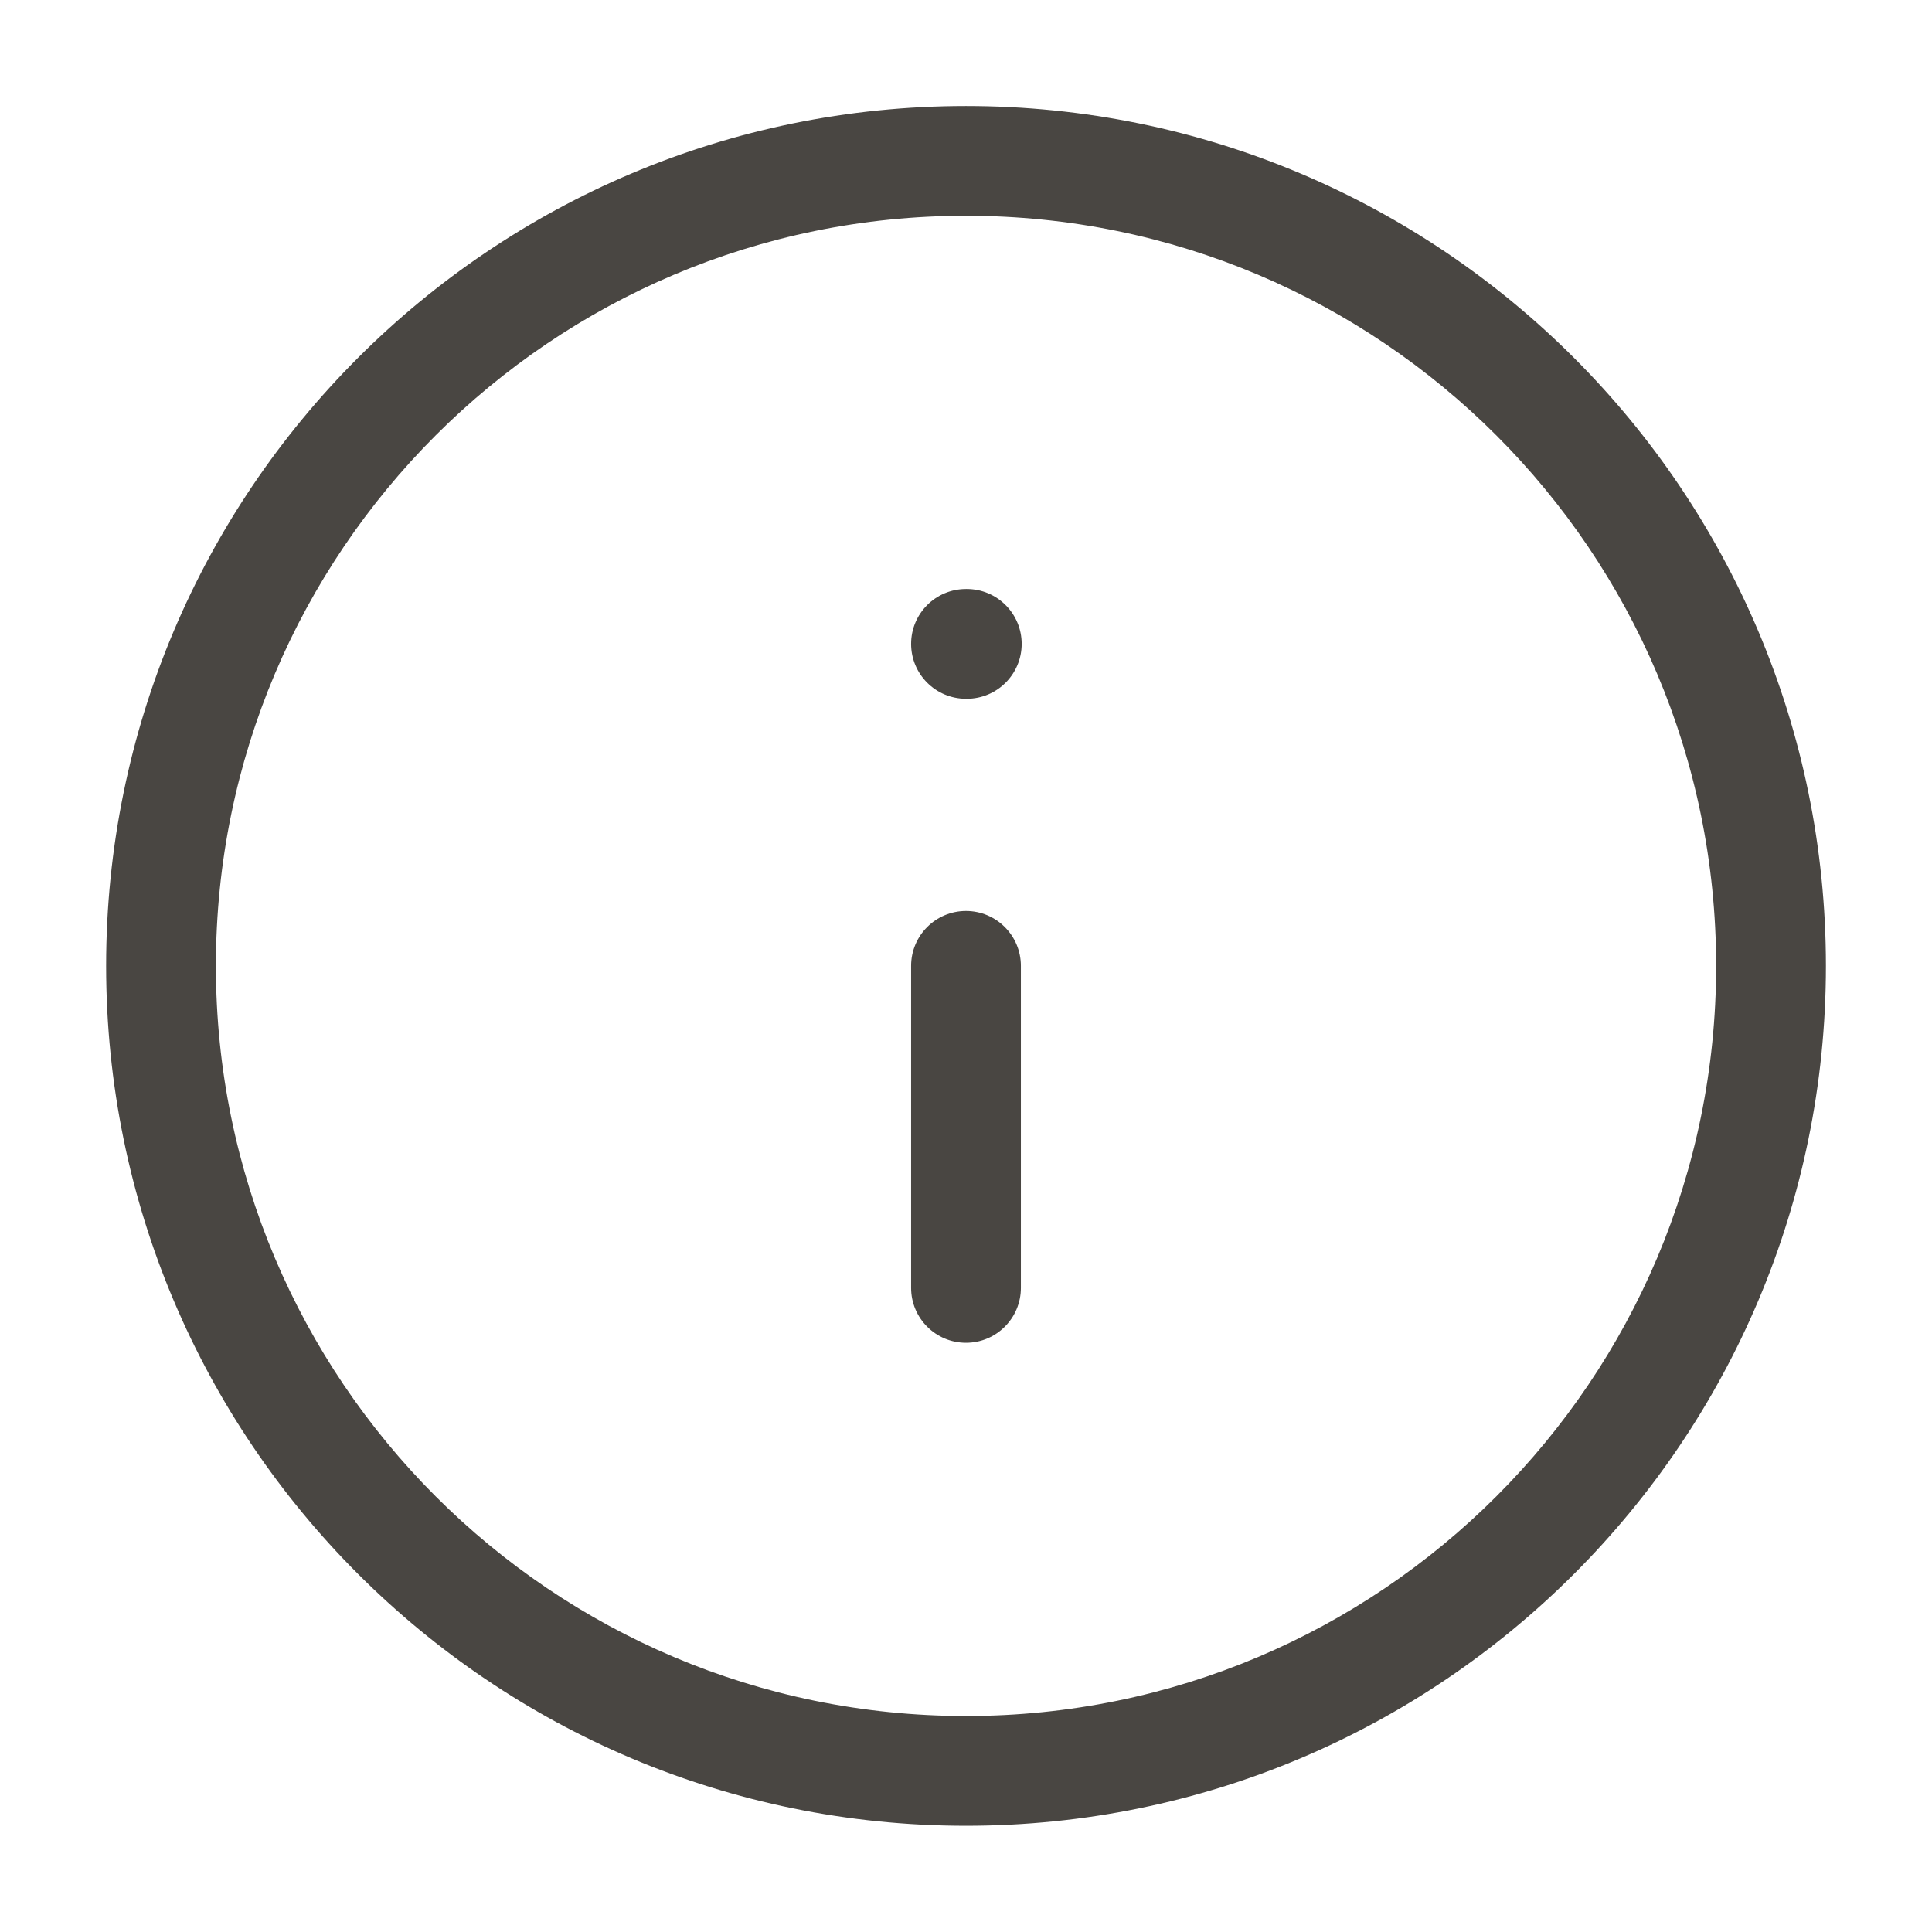
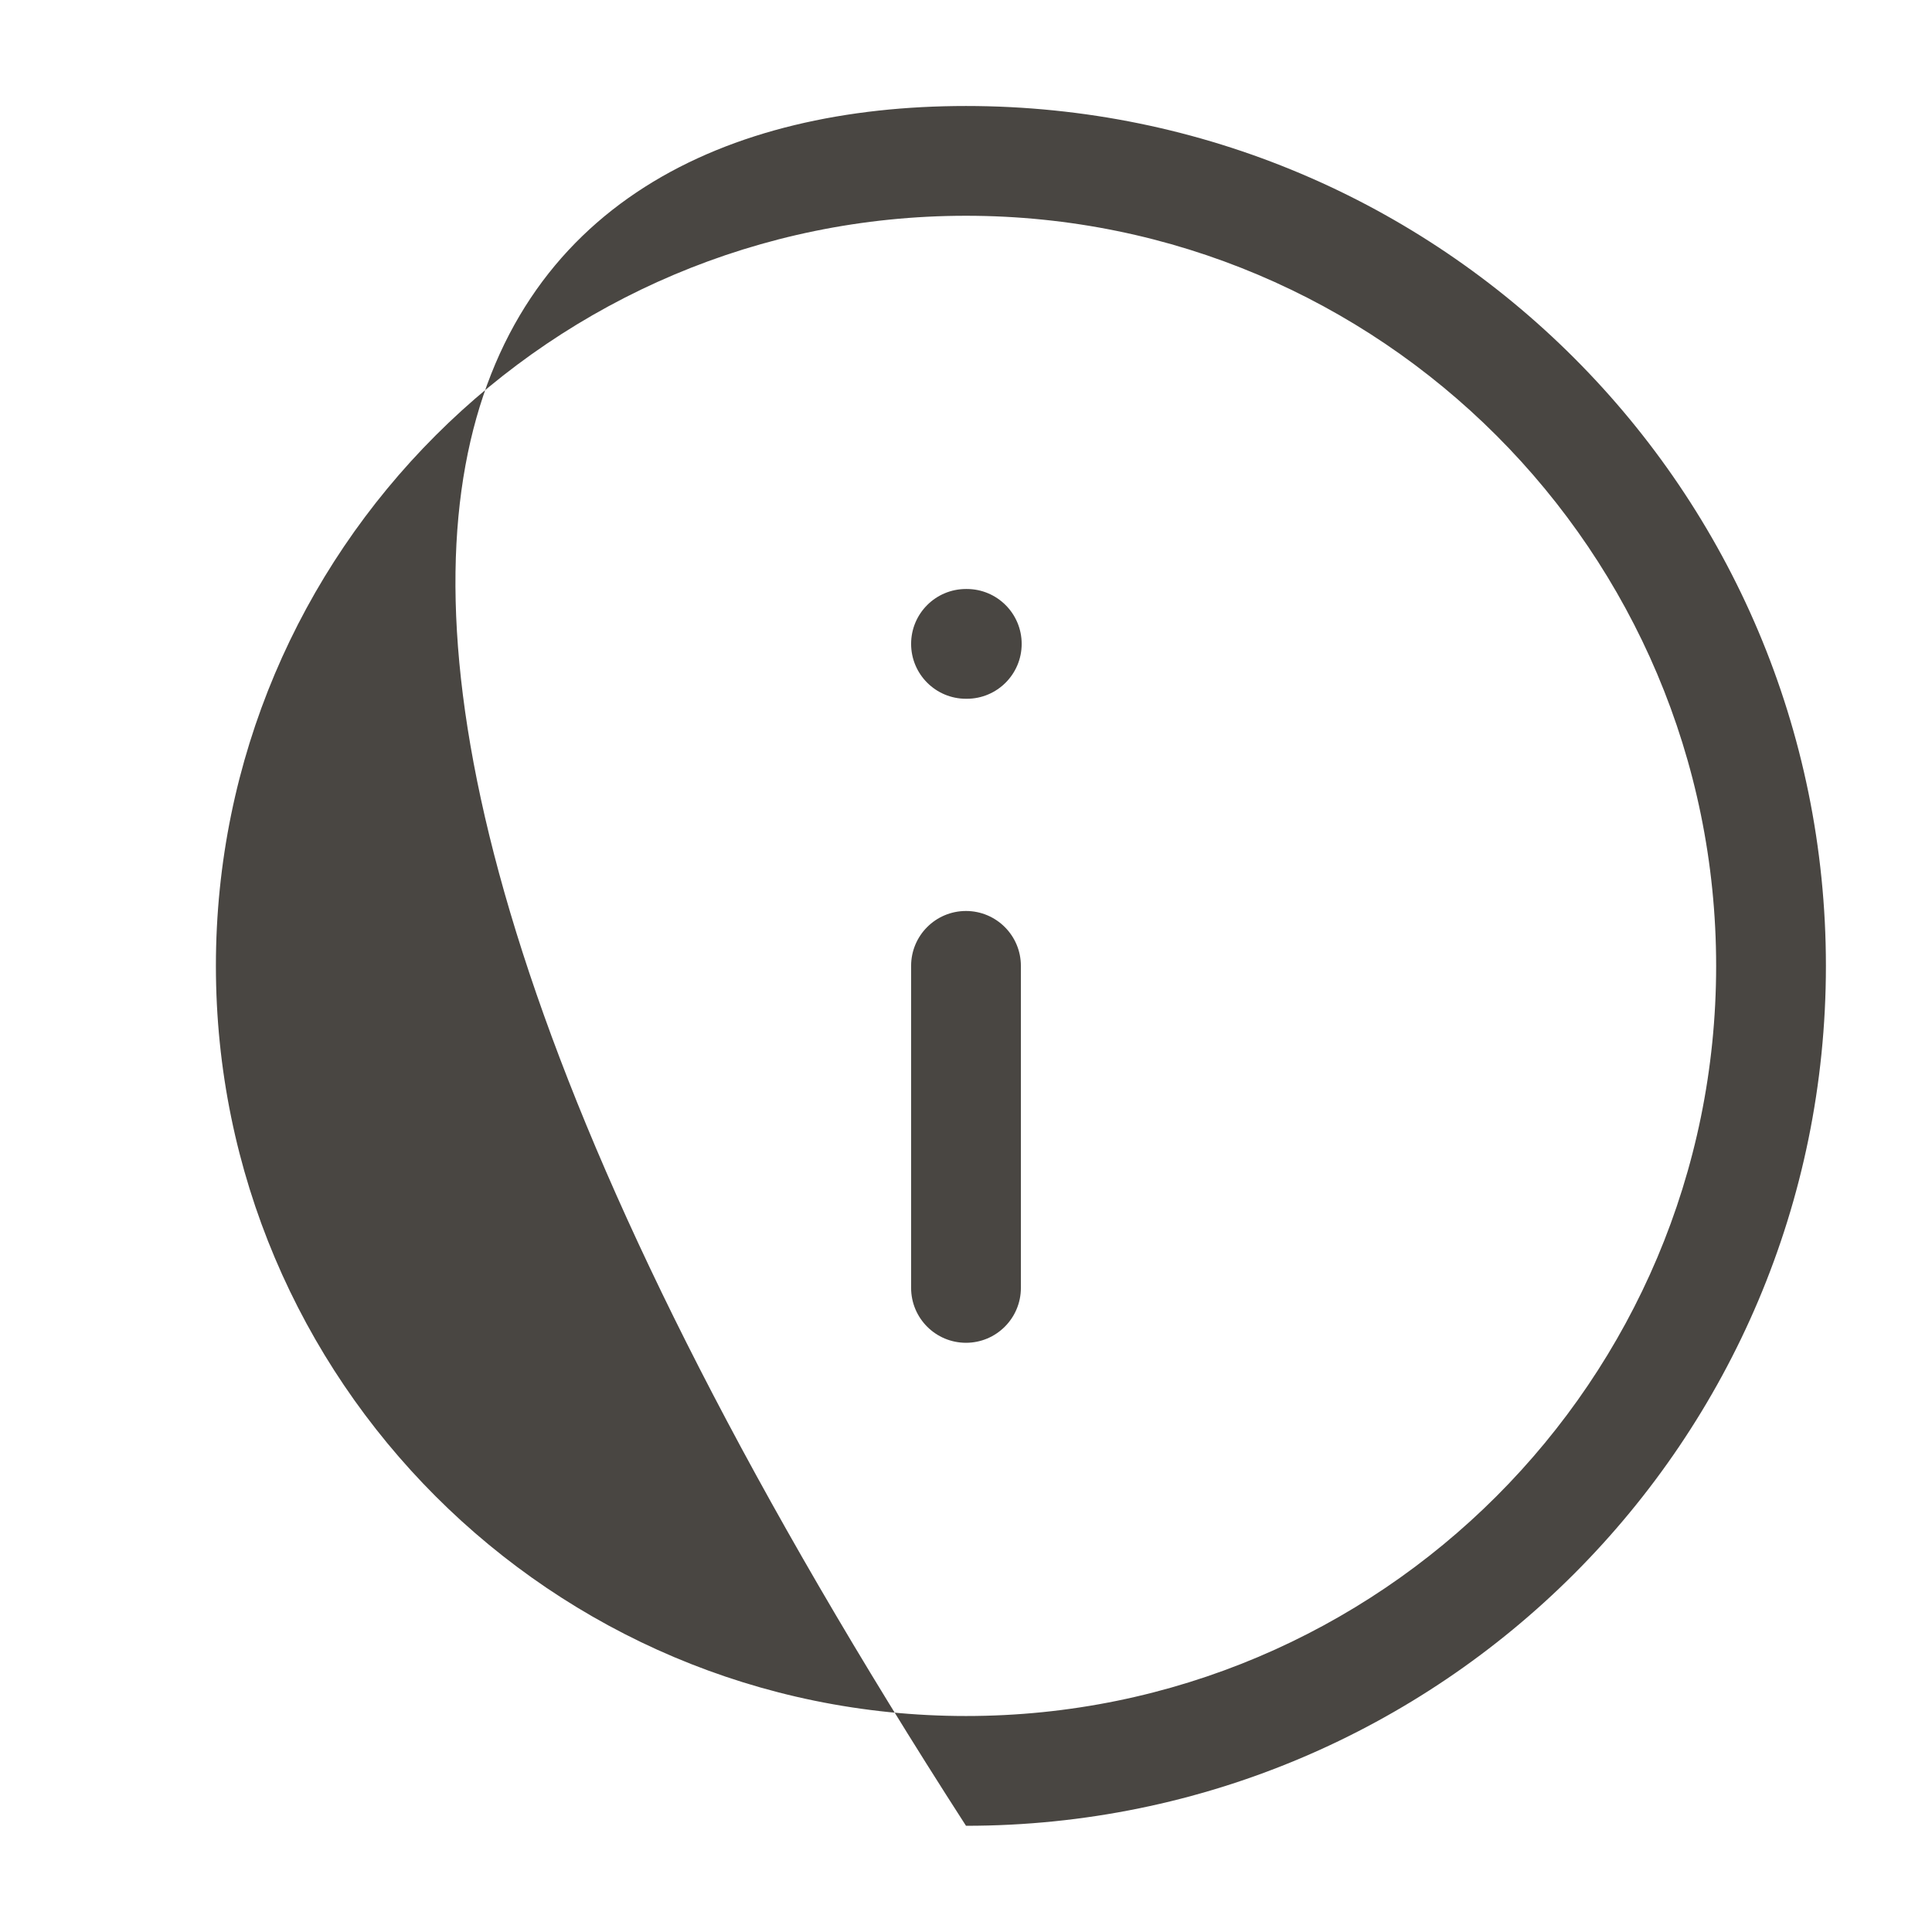
<svg xmlns="http://www.w3.org/2000/svg" width="44" height="44" viewBox="0 0 44 44" fill="none">
-   <path d="M39.084 21.997C39.083 12.562 31.434 4.914 22 4.914C12.565 4.914 4.917 12.562 4.917 21.997C4.917 31.432 12.565 39.081 22 39.081C31.434 39.081 39.084 31.432 39.084 21.997ZM20.75 29.331V21.997C20.75 21.307 21.309 20.747 22 20.747C22.69 20.747 23.25 21.307 23.25 21.997V29.331C23.25 30.021 22.69 30.581 22 30.581C21.309 30.581 20.75 30.021 20.75 29.331ZM22.018 13.414C22.709 13.414 23.268 13.974 23.268 14.664C23.268 15.354 22.709 15.914 22.018 15.914H22C21.309 15.914 20.75 15.354 20.75 14.664C20.75 13.974 21.309 13.414 22 13.414H22.018ZM41.584 21.997C41.584 32.813 32.815 41.581 22 41.581C11.184 41.581 2.417 32.812 2.417 21.997C2.417 11.182 11.184 2.414 22 2.414C32.815 2.414 41.583 11.182 41.584 21.997Z" fill="#494642" />
+   <path d="M39.084 21.997C39.083 12.562 31.434 4.914 22 4.914C12.565 4.914 4.917 12.562 4.917 21.997C4.917 31.432 12.565 39.081 22 39.081C31.434 39.081 39.084 31.432 39.084 21.997ZM20.75 29.331V21.997C20.75 21.307 21.309 20.747 22 20.747C22.69 20.747 23.25 21.307 23.25 21.997V29.331C23.25 30.021 22.69 30.581 22 30.581C21.309 30.581 20.75 30.021 20.75 29.331ZM22.018 13.414C22.709 13.414 23.268 13.974 23.268 14.664C23.268 15.354 22.709 15.914 22.018 15.914H22C21.309 15.914 20.75 15.354 20.75 14.664C20.75 13.974 21.309 13.414 22 13.414H22.018ZM41.584 21.997C41.584 32.813 32.815 41.581 22 41.581C2.417 11.182 11.184 2.414 22 2.414C32.815 2.414 41.583 11.182 41.584 21.997Z" fill="#494642" />
</svg>